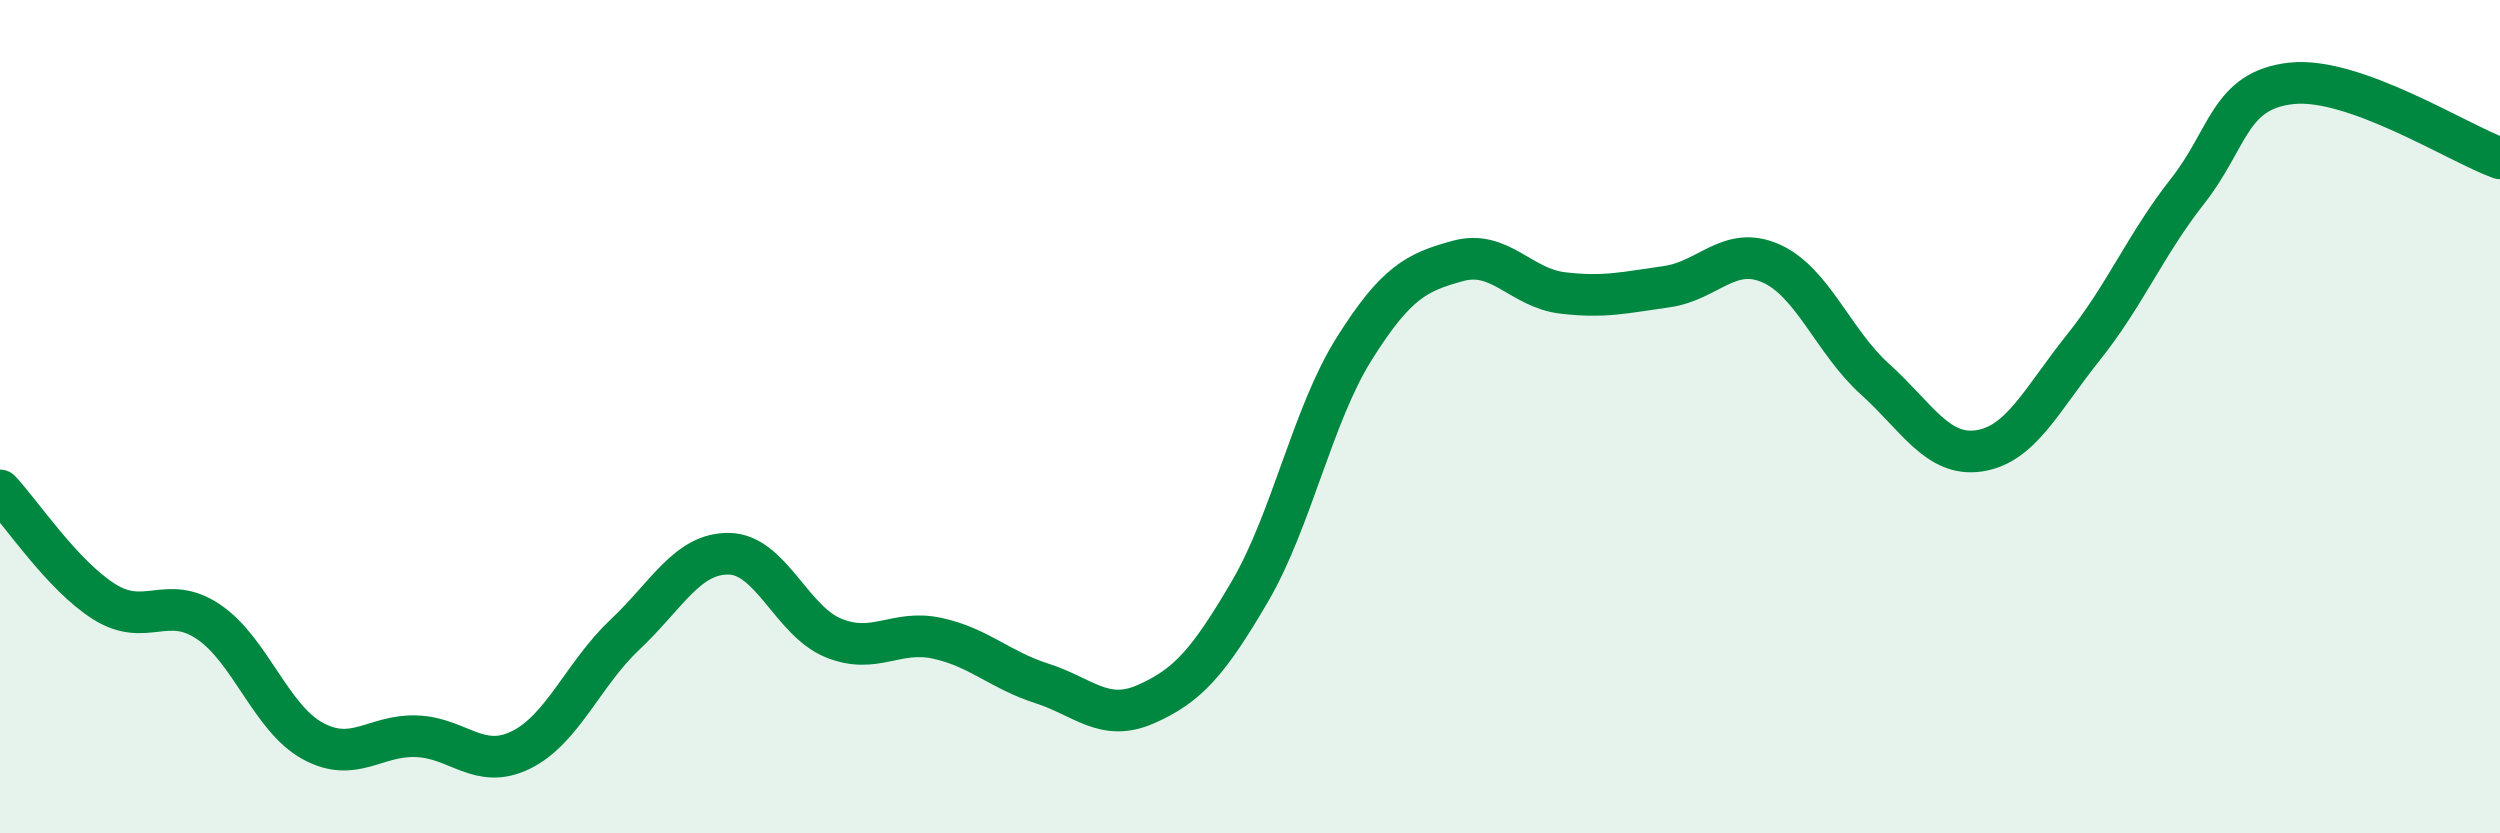
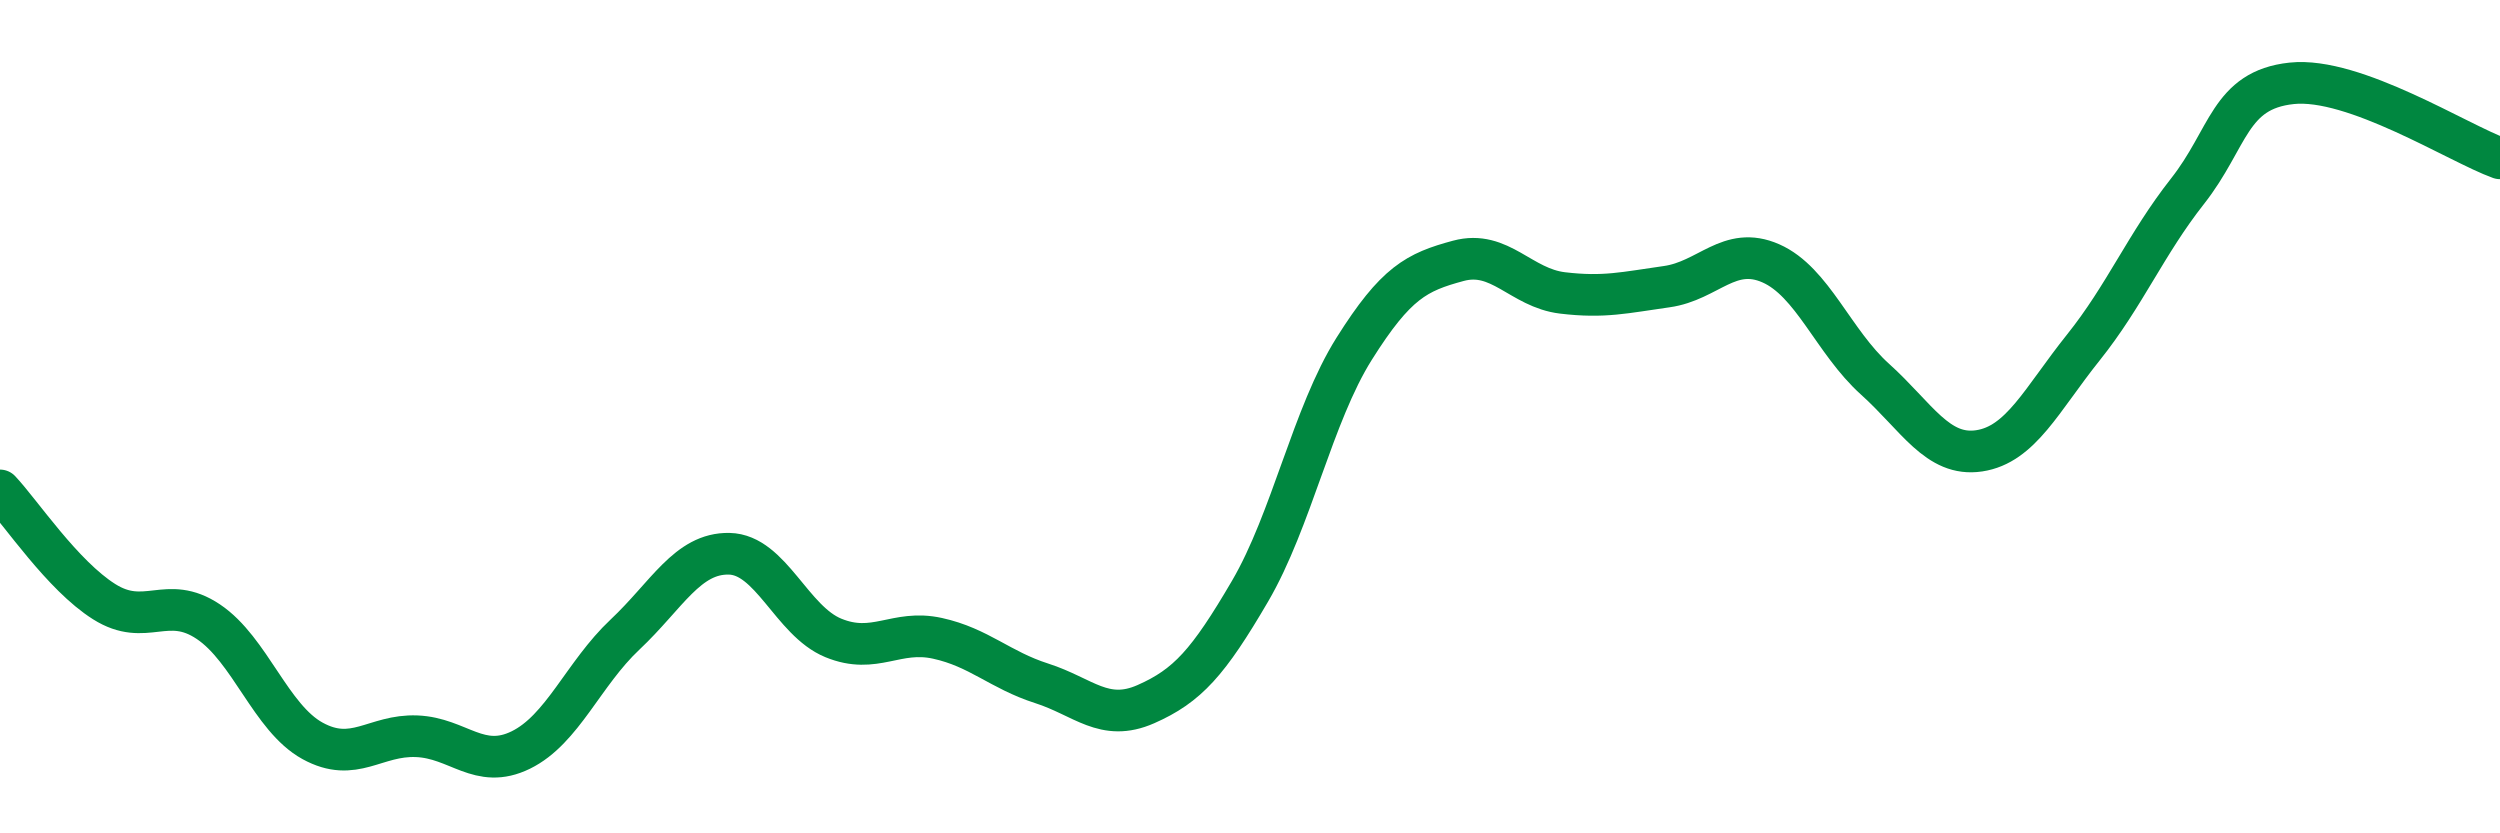
<svg xmlns="http://www.w3.org/2000/svg" width="60" height="20" viewBox="0 0 60 20">
-   <path d="M 0,11.77 C 0.5,12.3 1.5,13.81 2.5,14.44 C 3.5,15.07 4,14.25 5,14.92 C 6,15.59 6.5,17.23 7.5,17.78 C 8.5,18.33 9,17.63 10,17.67 C 11,17.71 11.5,18.49 12.5,18 C 13.5,17.51 14,16.17 15,15.23 C 16,14.29 16.5,13.27 17.5,13.29 C 18.5,13.31 19,14.9 20,15.31 C 21,15.72 21.5,15.1 22.5,15.32 C 23.5,15.54 24,16.08 25,16.4 C 26,16.72 26.5,17.34 27.5,16.9 C 28.5,16.46 29,15.9 30,14.19 C 31,12.48 31.5,9.96 32.5,8.37 C 33.5,6.78 34,6.53 35,6.26 C 36,5.99 36.5,6.91 37.5,7.03 C 38.5,7.15 39,7.02 40,6.88 C 41,6.74 41.5,5.88 42.5,6.32 C 43.5,6.76 44,8.2 45,9.1 C 46,10 46.5,10.97 47.5,10.82 C 48.5,10.67 49,9.59 50,8.34 C 51,7.09 51.5,5.86 52.5,4.59 C 53.5,3.32 53.5,2.16 55,2 C 56.5,1.84 59,3.44 60,3.8L60 20L0 20Z" fill="#008740" opacity="0.1" stroke-linecap="round" stroke-linejoin="round" />
  <path d="M 0,11.77 C 0.5,12.3 1.5,13.81 2.5,14.44 C 3.5,15.07 4,14.25 5,14.92 C 6,15.59 6.5,17.23 7.5,17.78 C 8.5,18.33 9,17.63 10,17.67 C 11,17.71 11.5,18.49 12.5,18 C 13.5,17.51 14,16.17 15,15.23 C 16,14.29 16.5,13.27 17.5,13.29 C 18.5,13.31 19,14.9 20,15.31 C 21,15.72 21.5,15.1 22.5,15.32 C 23.5,15.54 24,16.08 25,16.4 C 26,16.72 26.5,17.34 27.5,16.9 C 28.5,16.46 29,15.9 30,14.19 C 31,12.48 31.5,9.96 32.5,8.37 C 33.5,6.78 34,6.53 35,6.26 C 36,5.99 36.5,6.91 37.5,7.03 C 38.5,7.15 39,7.02 40,6.88 C 41,6.74 41.5,5.88 42.5,6.32 C 43.5,6.76 44,8.2 45,9.1 C 46,10 46.5,10.97 47.5,10.82 C 48.5,10.67 49,9.59 50,8.34 C 51,7.09 51.5,5.86 52.5,4.59 C 53.5,3.32 53.5,2.16 55,2 C 56.5,1.84 59,3.44 60,3.8" stroke="#008740" stroke-width="1" fill="none" stroke-linecap="round" stroke-linejoin="round" />
</svg>